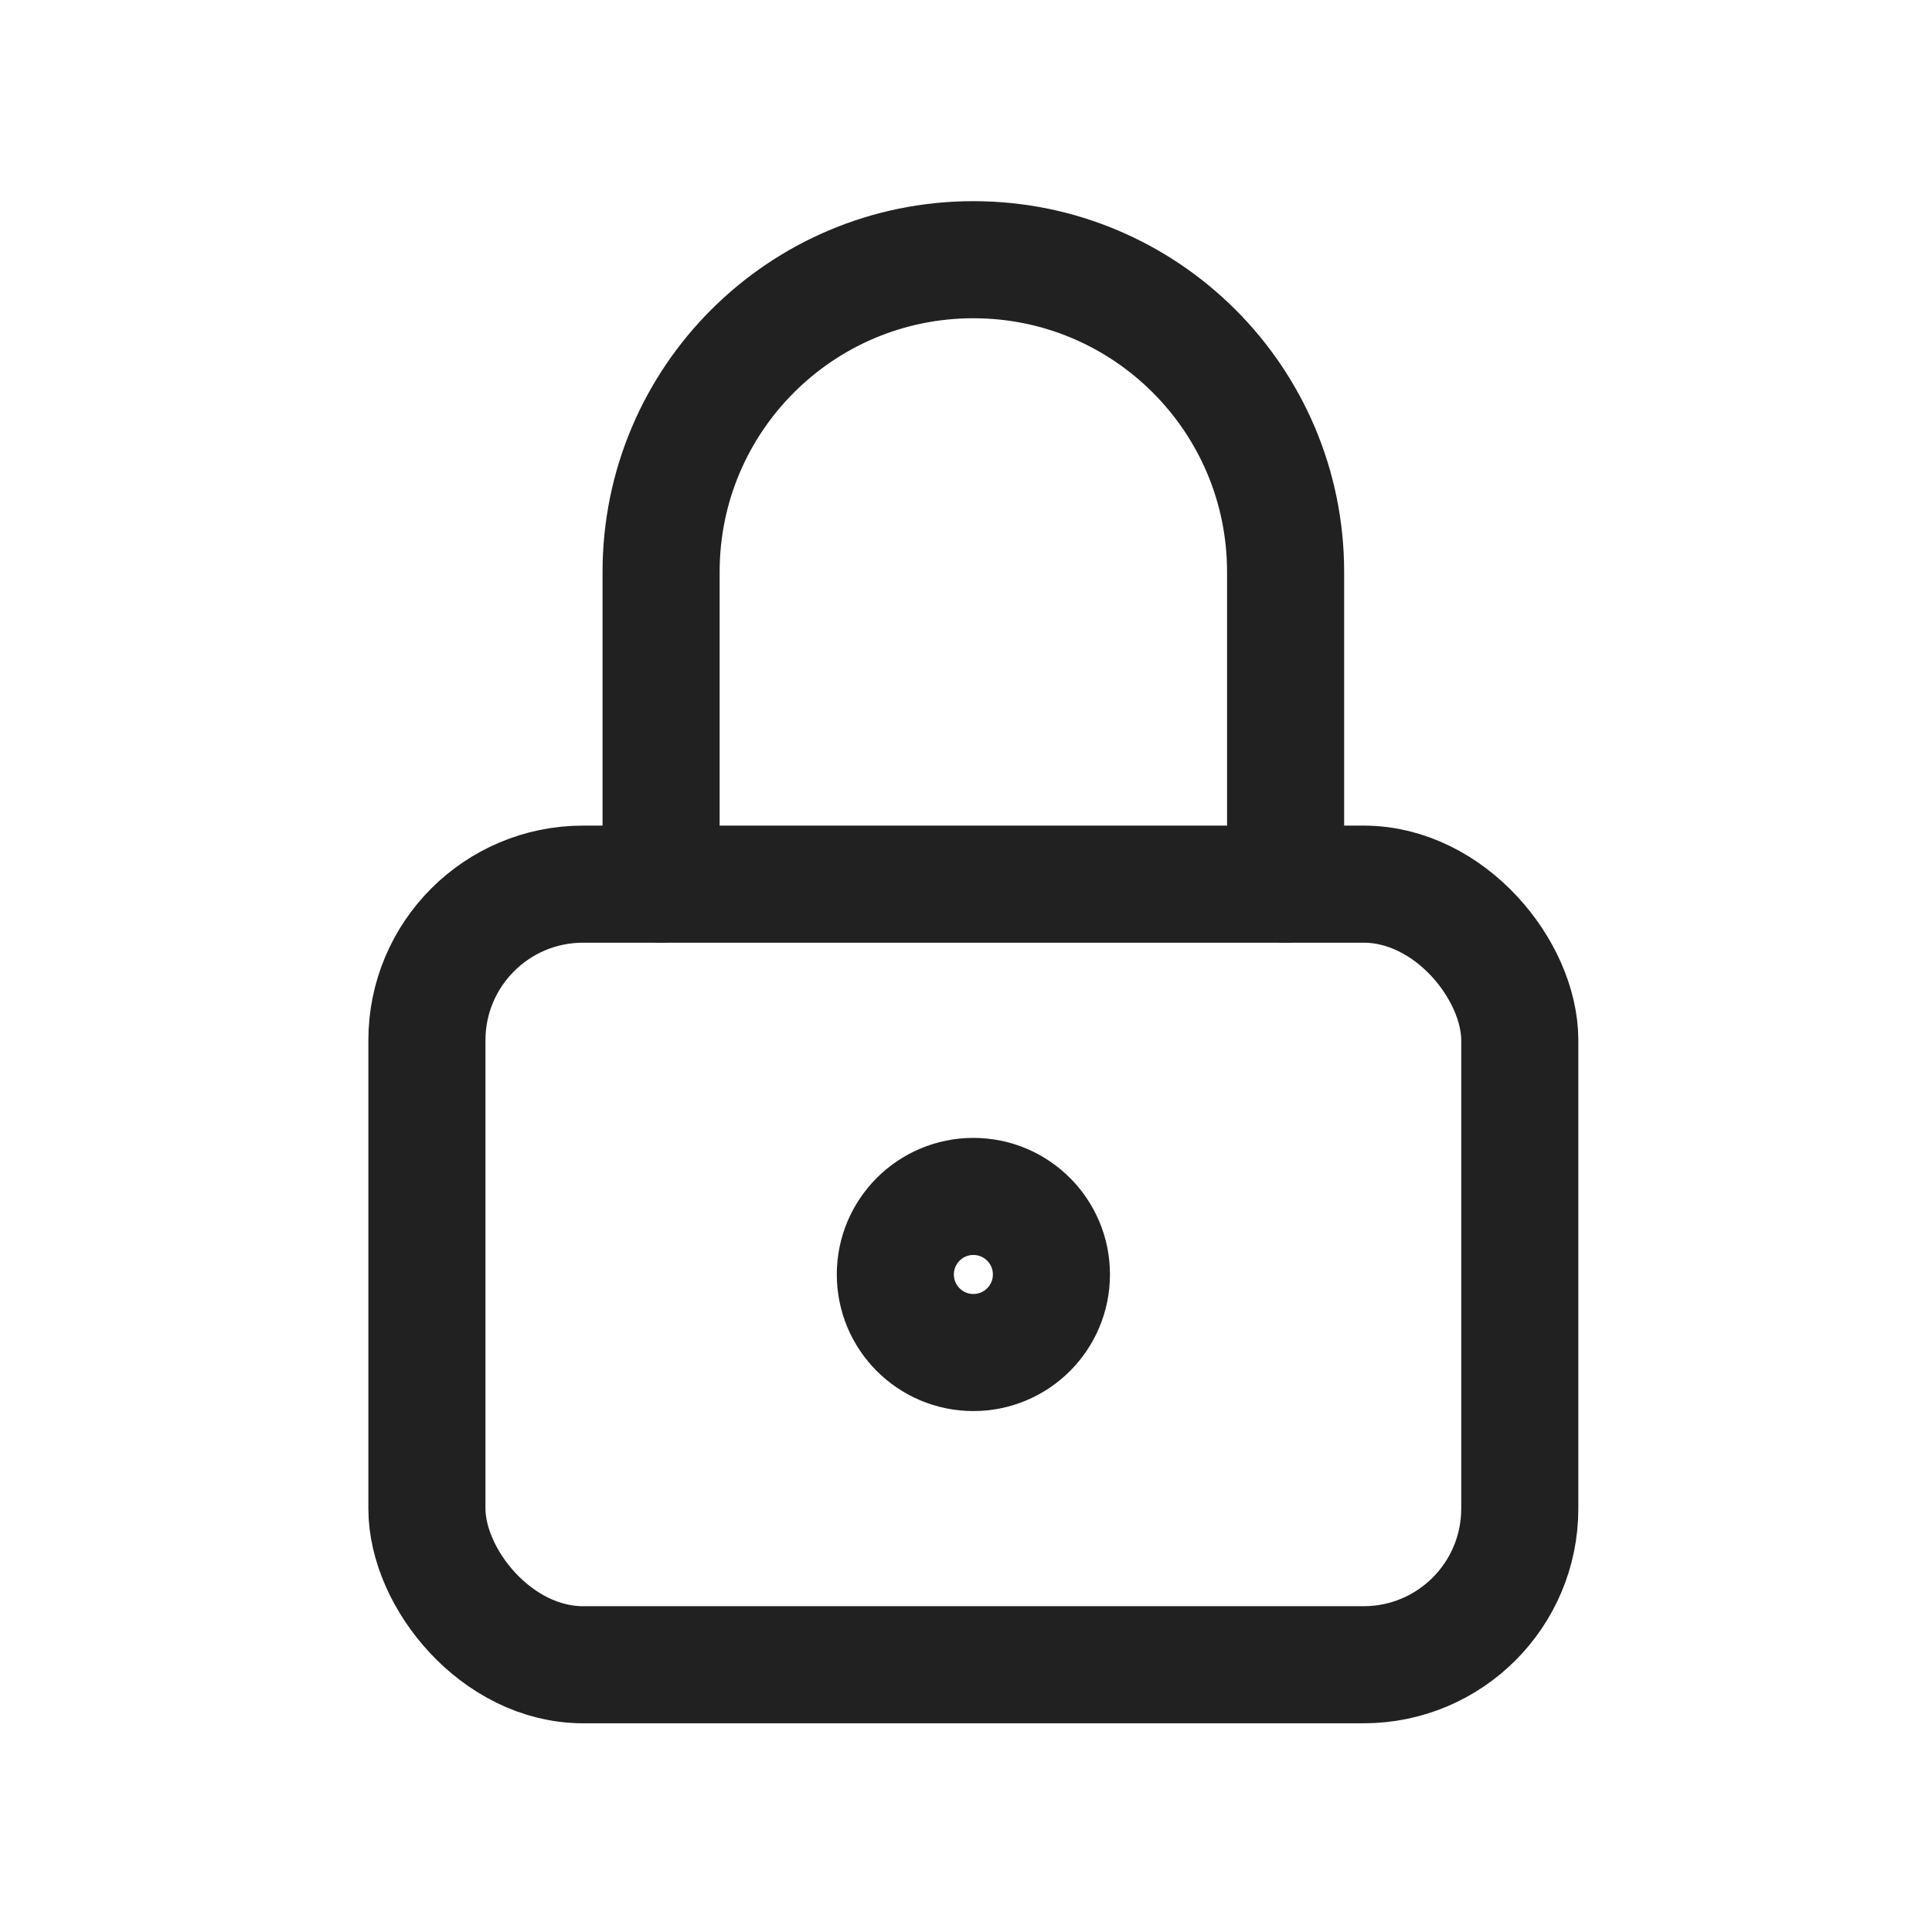
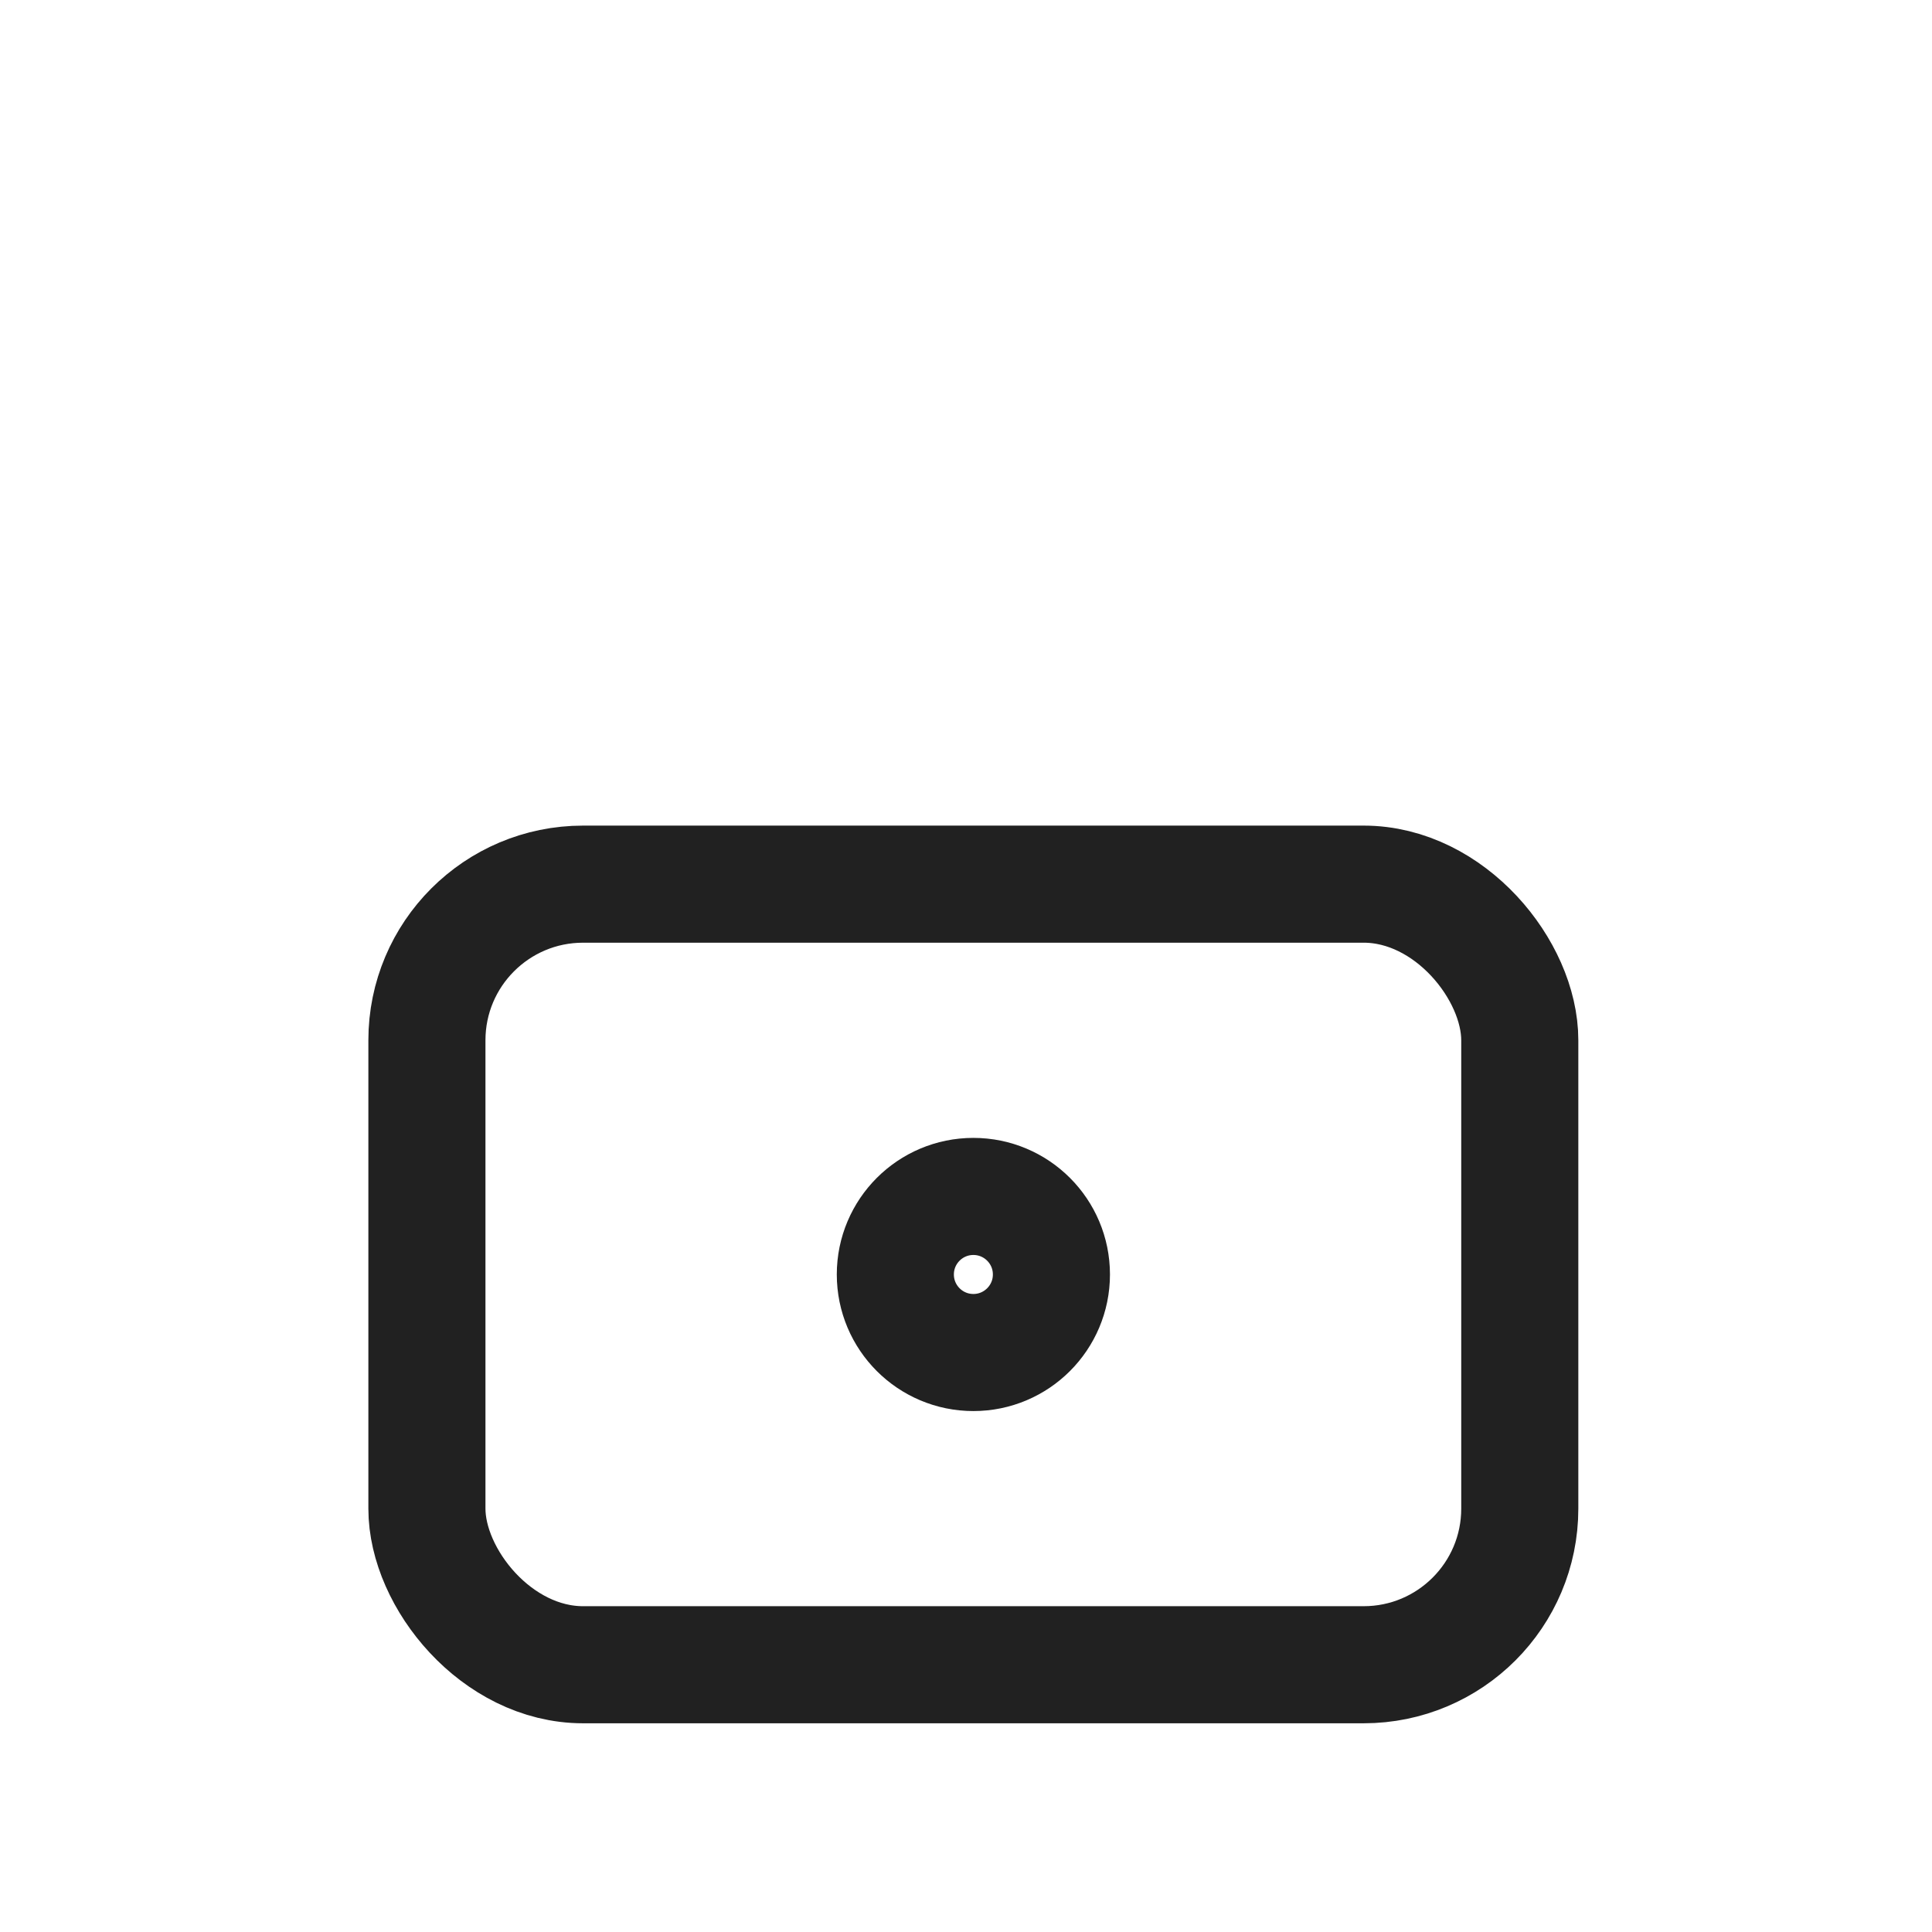
<svg xmlns="http://www.w3.org/2000/svg" width="33" height="33" viewBox="0 0 33 33" fill="none">
  <rect x="7.292" y="15.102" width="18.667" height="13.333" rx="2.667" stroke="#212121" stroke-width="2" stroke-linecap="round" stroke-linejoin="round" />
  <circle cx="16.626" cy="21.769" r="1.333" stroke="#212121" stroke-width="2" stroke-linecap="round" stroke-linejoin="round" />
-   <path d="M11.292 15.102V9.769C11.292 6.823 13.68 4.436 16.626 4.436C19.571 4.436 21.959 6.823 21.959 9.769V15.102" stroke="#212121" stroke-width="2" stroke-linecap="round" stroke-linejoin="round" />
</svg>